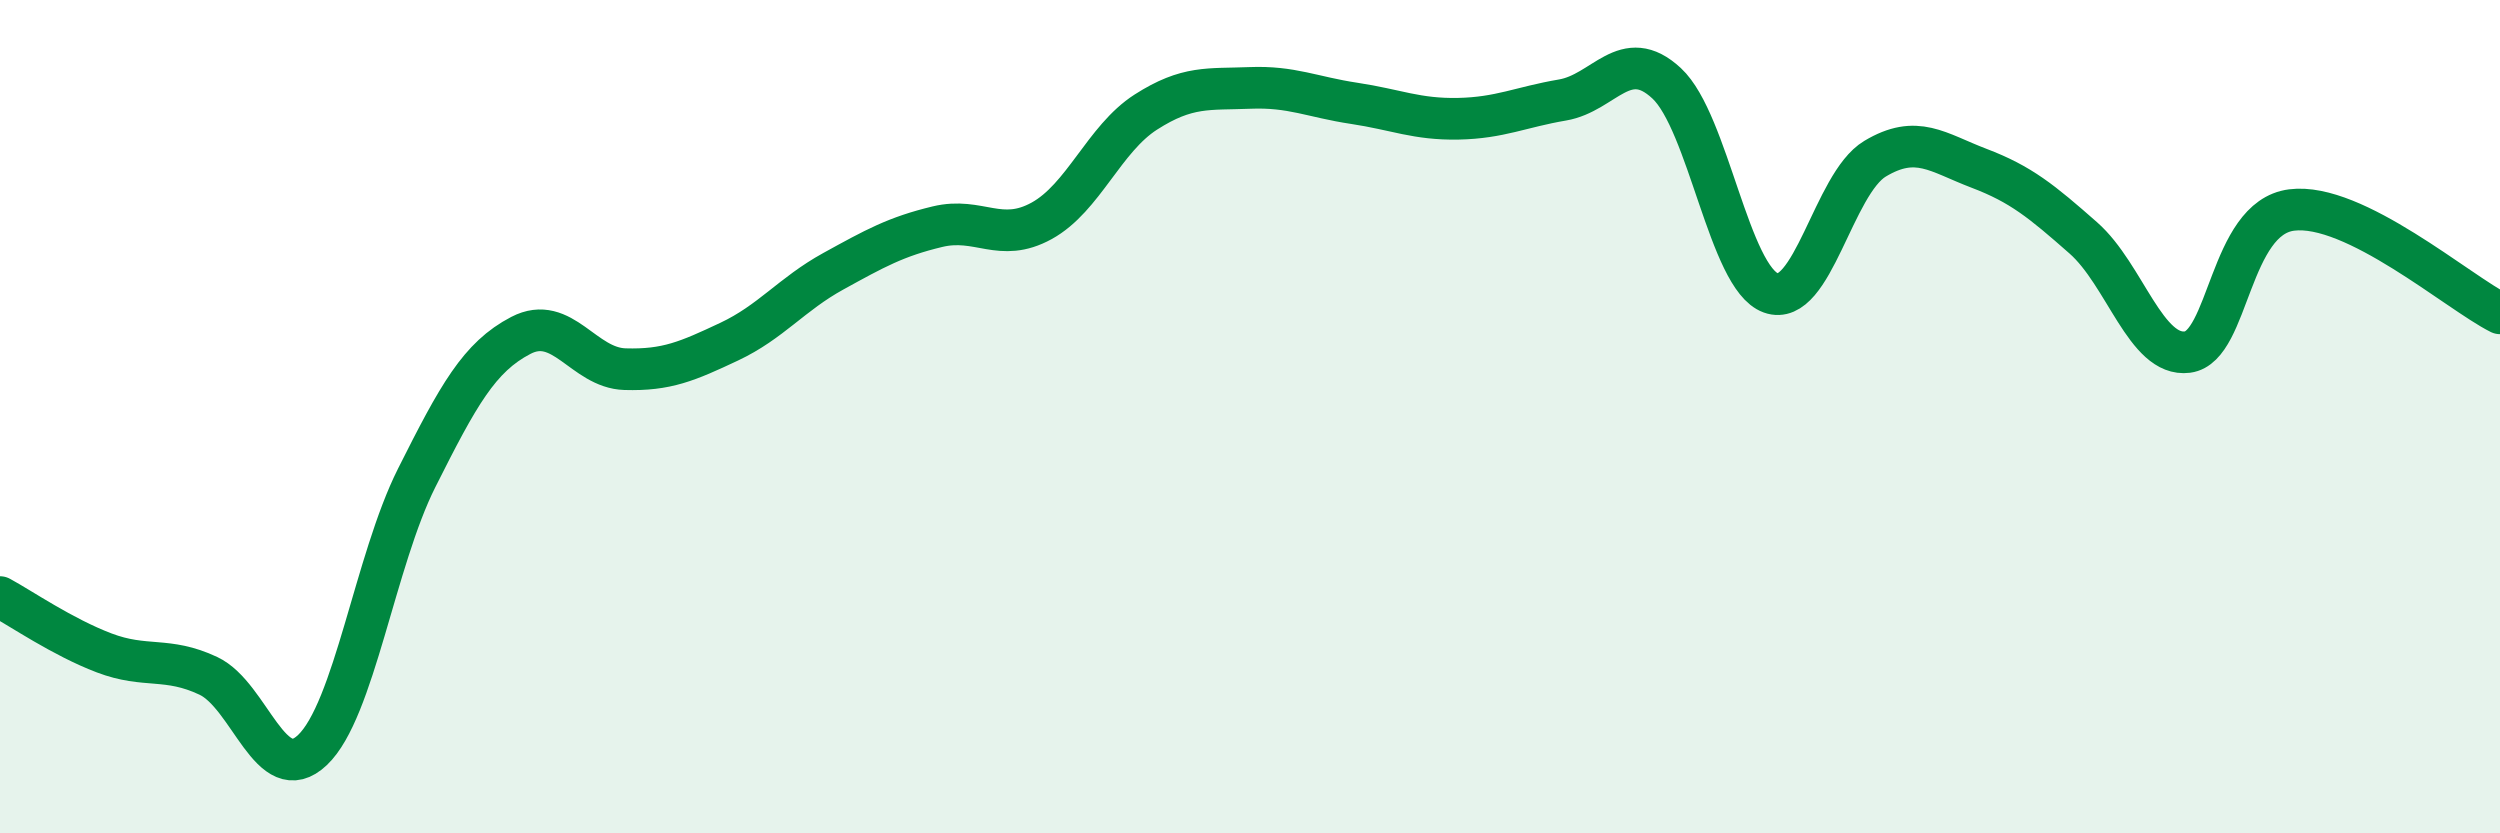
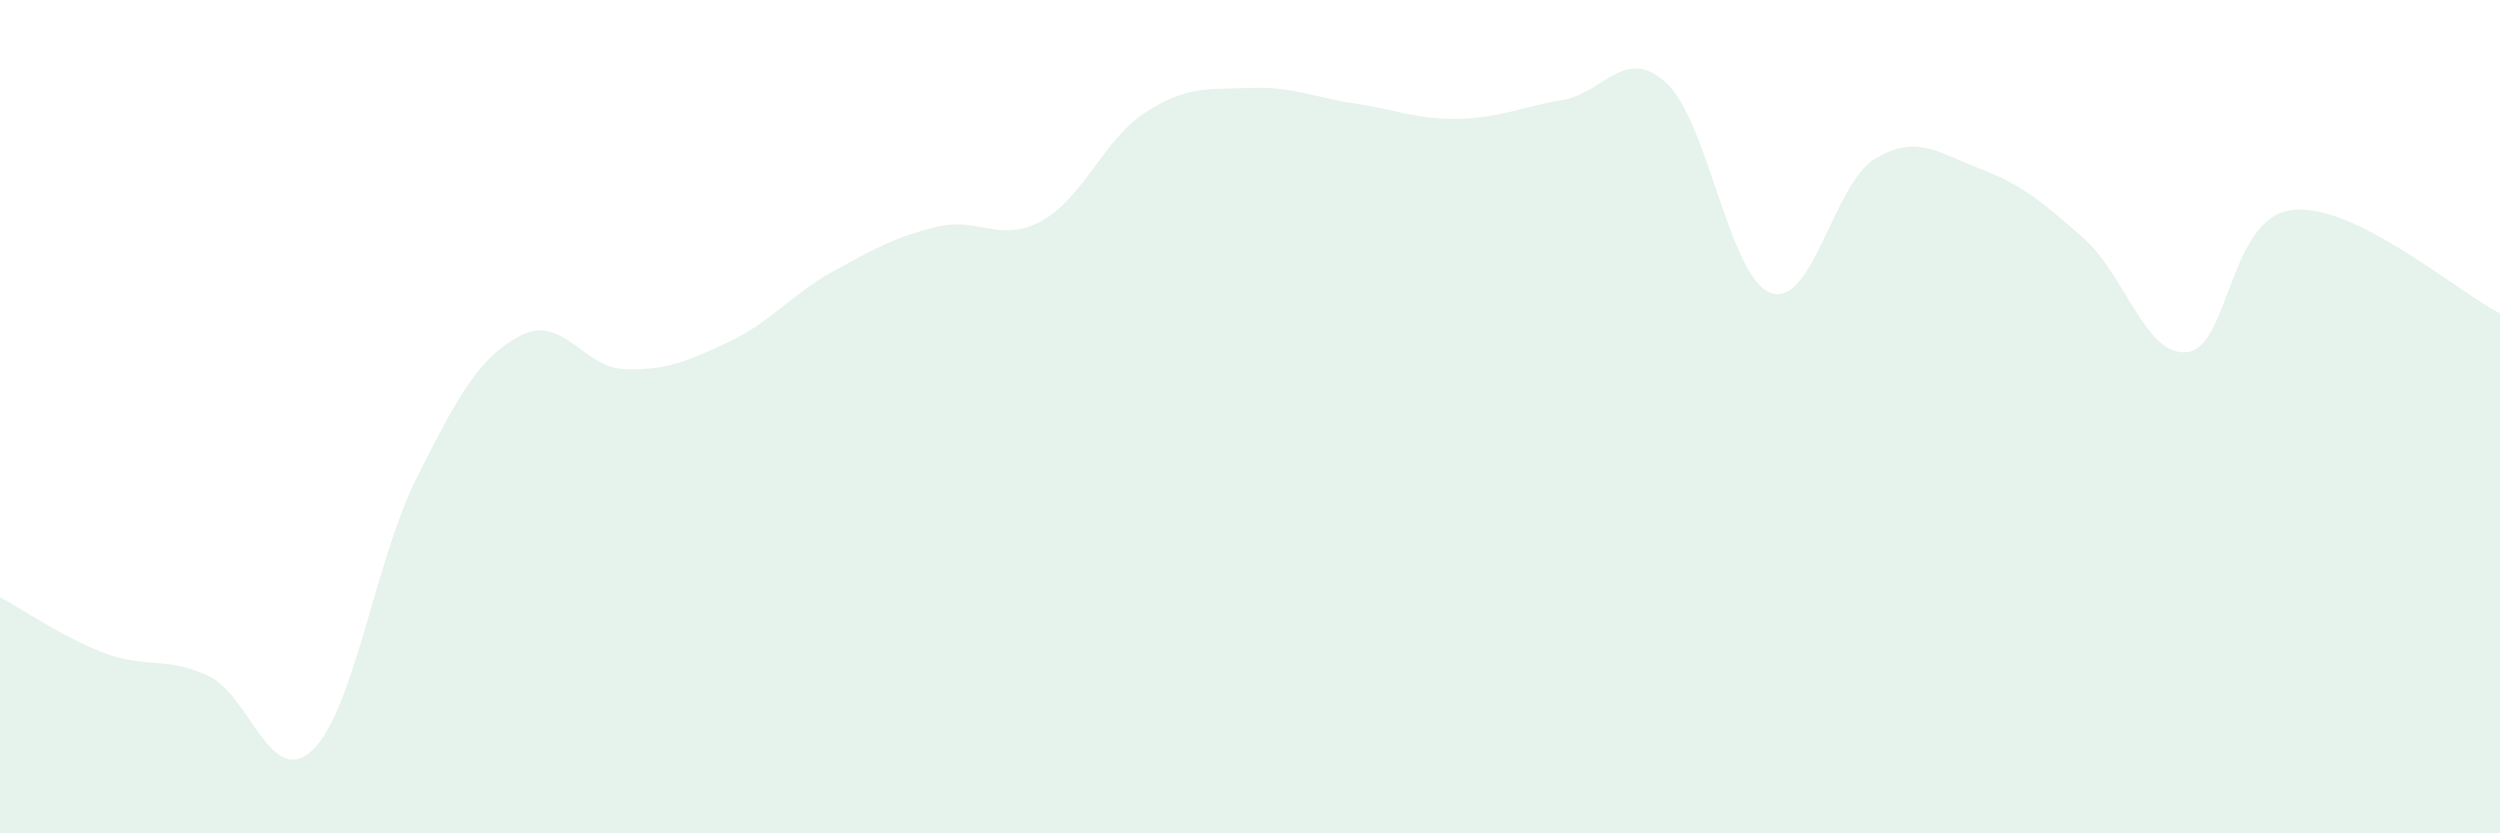
<svg xmlns="http://www.w3.org/2000/svg" width="60" height="20" viewBox="0 0 60 20">
  <path d="M 0,14.33 C 0.5,14.6 1.5,15.29 2.5,15.67 C 3.5,16.05 4,15.75 5,16.22 C 6,16.69 6.5,18.95 7.5,18 C 8.5,17.05 9,13.46 10,11.47 C 11,9.48 11.5,8.57 12.5,8.05 C 13.5,7.53 14,8.83 15,8.86 C 16,8.89 16.5,8.67 17.5,8.2 C 18.5,7.73 19,7.06 20,6.51 C 21,5.96 21.5,5.68 22.5,5.44 C 23.5,5.2 24,5.85 25,5.3 C 26,4.75 26.5,3.33 27.5,2.69 C 28.5,2.05 29,2.15 30,2.11 C 31,2.07 31.5,2.33 32.5,2.48 C 33.5,2.63 34,2.87 35,2.85 C 36,2.83 36.5,2.57 37.5,2.4 C 38.5,2.23 39,1.07 40,2 C 41,2.93 41.5,6.67 42.5,7.03 C 43.5,7.39 44,4.41 45,3.81 C 46,3.21 46.5,3.66 47.5,4.04 C 48.5,4.42 49,4.83 50,5.71 C 51,6.59 51.5,8.58 52.5,8.45 C 53.5,8.32 53.5,5.23 55,5.04 C 56.5,4.85 59,7.02 60,7.52L60 20L0 20Z" fill="#008740" opacity="0.1" stroke-linecap="round" stroke-linejoin="round" />
-   <path d="M 0,14.33 C 0.5,14.6 1.5,15.29 2.5,15.67 C 3.5,16.05 4,15.75 5,16.22 C 6,16.69 6.5,18.95 7.5,18 C 8.5,17.05 9,13.46 10,11.47 C 11,9.48 11.5,8.57 12.5,8.05 C 13.5,7.53 14,8.83 15,8.86 C 16,8.89 16.5,8.67 17.5,8.2 C 18.5,7.73 19,7.06 20,6.51 C 21,5.96 21.5,5.68 22.5,5.44 C 23.5,5.2 24,5.85 25,5.3 C 26,4.75 26.5,3.33 27.5,2.69 C 28.5,2.05 29,2.15 30,2.11 C 31,2.07 31.5,2.33 32.5,2.48 C 33.5,2.63 34,2.87 35,2.85 C 36,2.83 36.5,2.57 37.5,2.4 C 38.5,2.23 39,1.07 40,2 C 41,2.93 41.5,6.67 42.5,7.03 C 43.5,7.39 44,4.41 45,3.81 C 46,3.21 46.5,3.66 47.5,4.04 C 48.5,4.42 49,4.83 50,5.71 C 51,6.59 51.5,8.58 52.5,8.45 C 53.5,8.32 53.5,5.23 55,5.04 C 56.5,4.85 59,7.02 60,7.52" stroke="#008740" stroke-width="1" fill="none" stroke-linecap="round" stroke-linejoin="round" />
</svg>